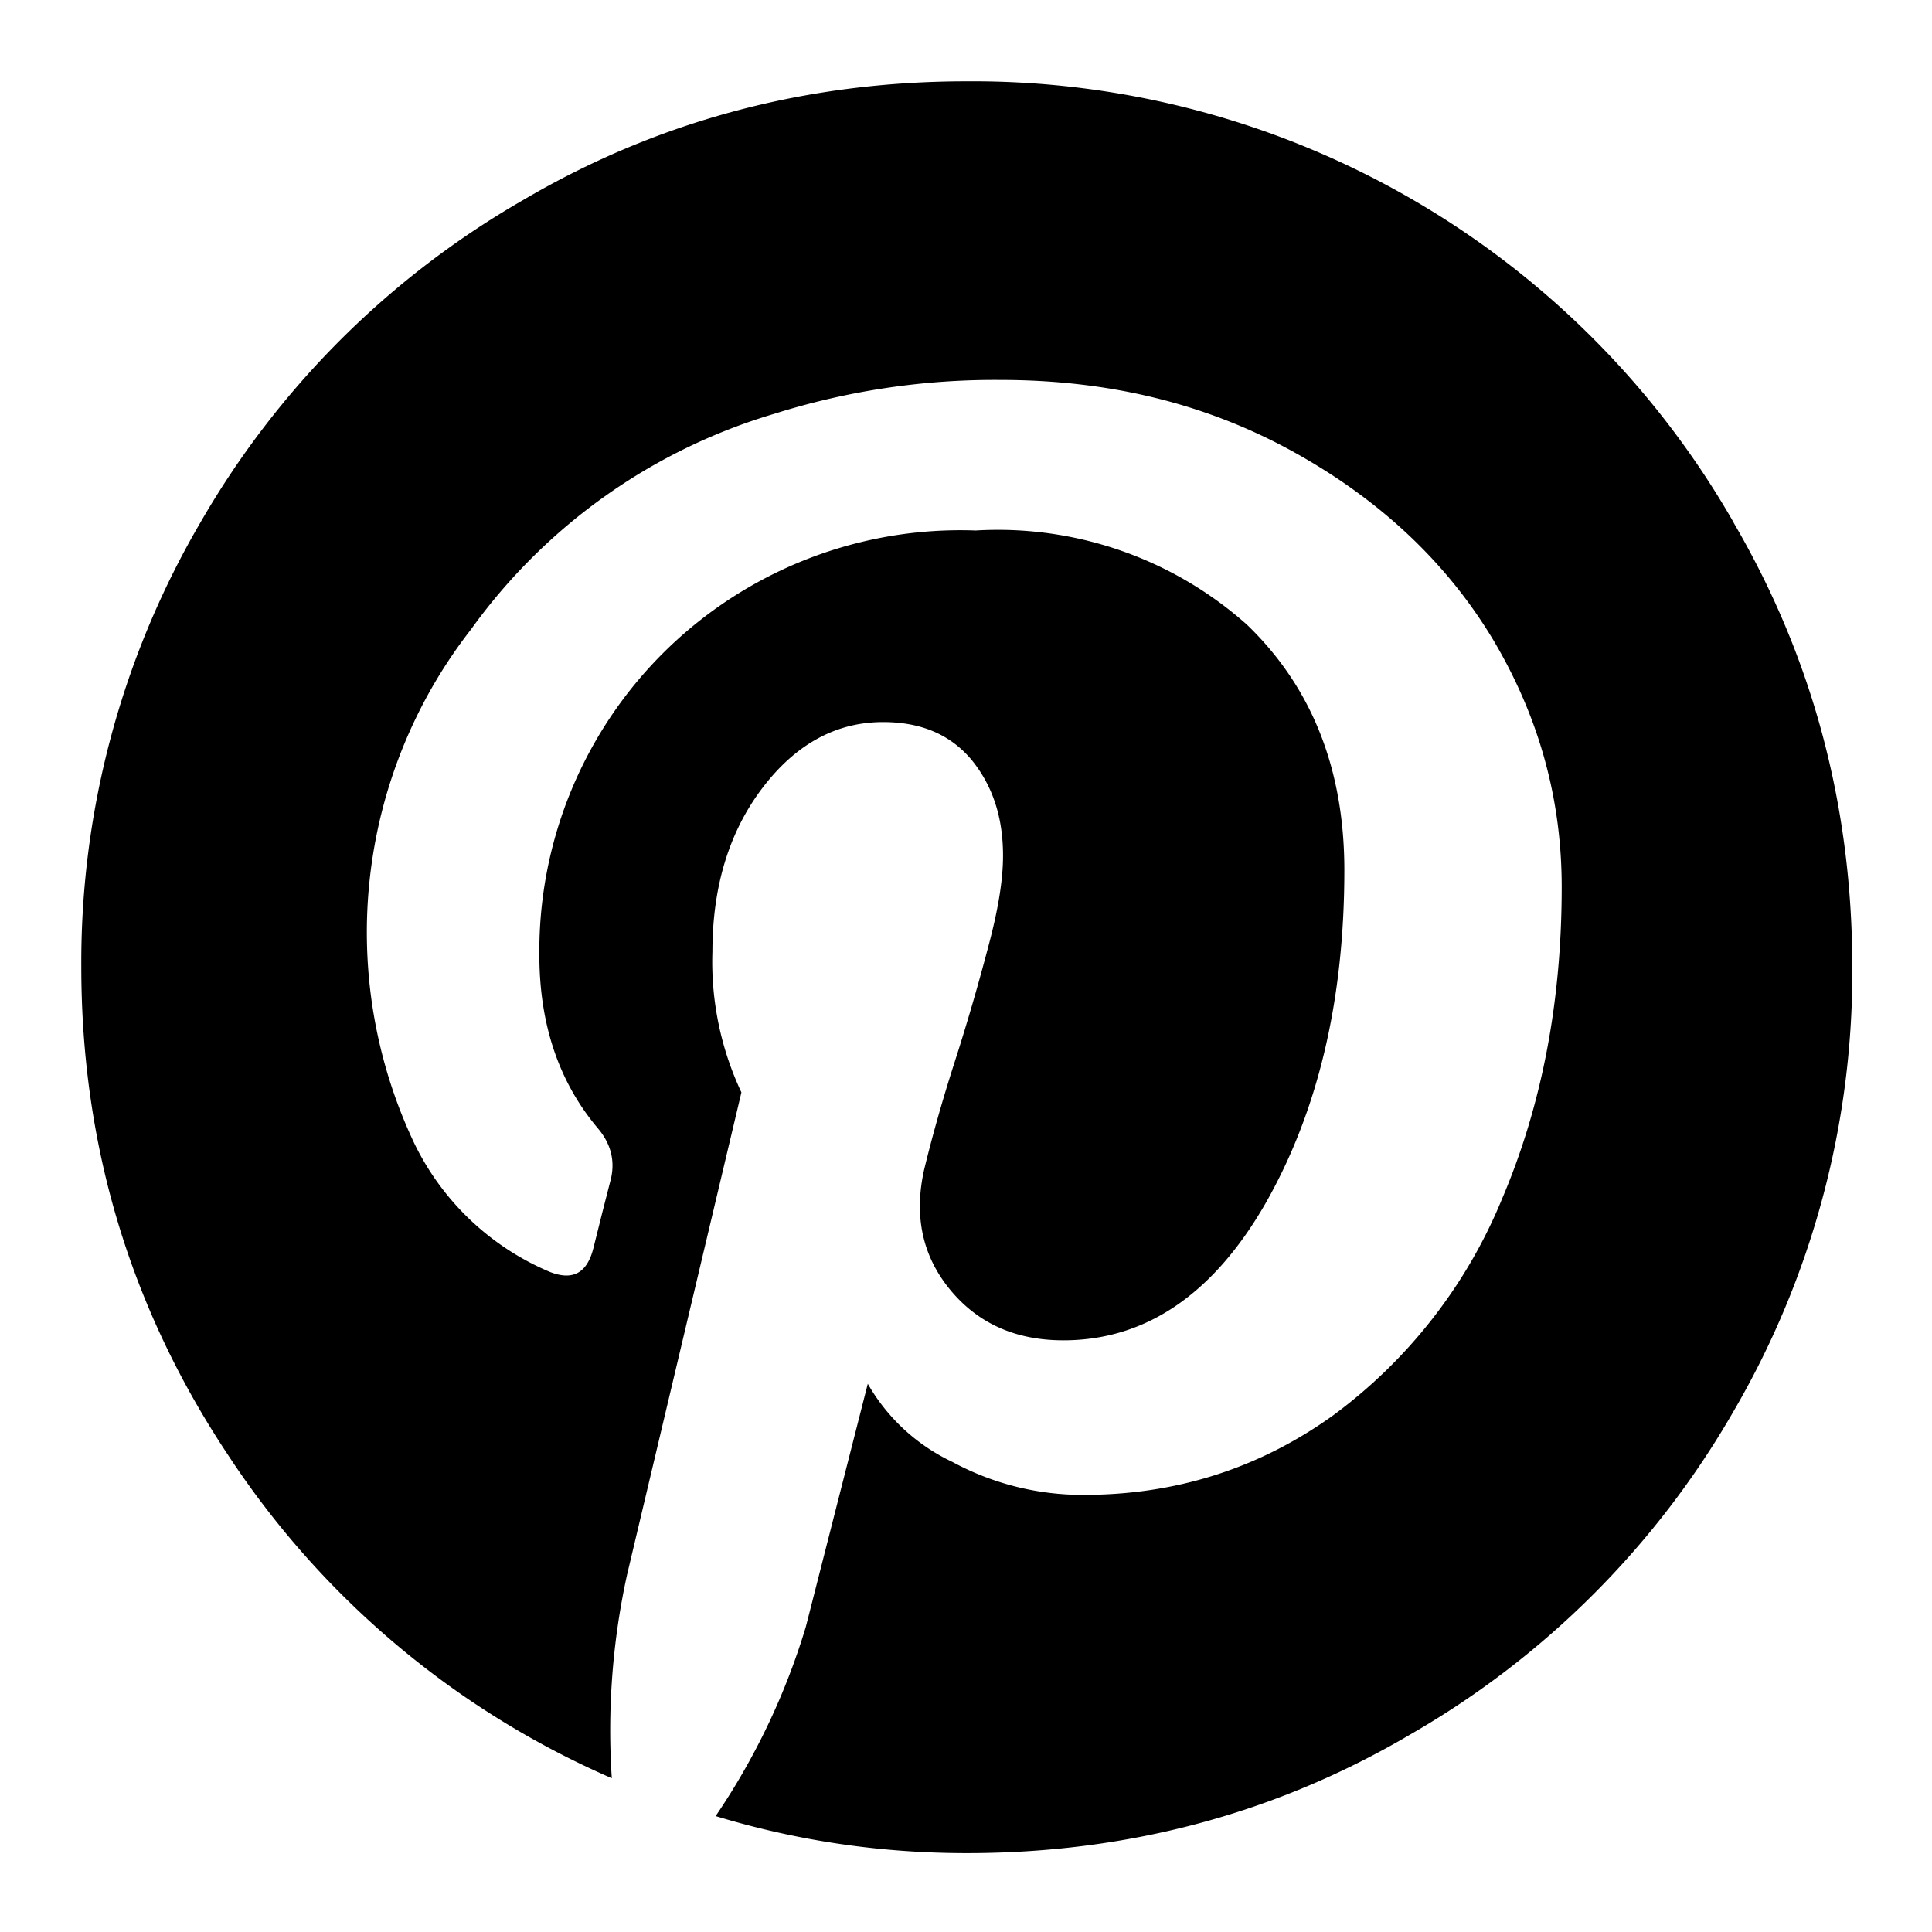
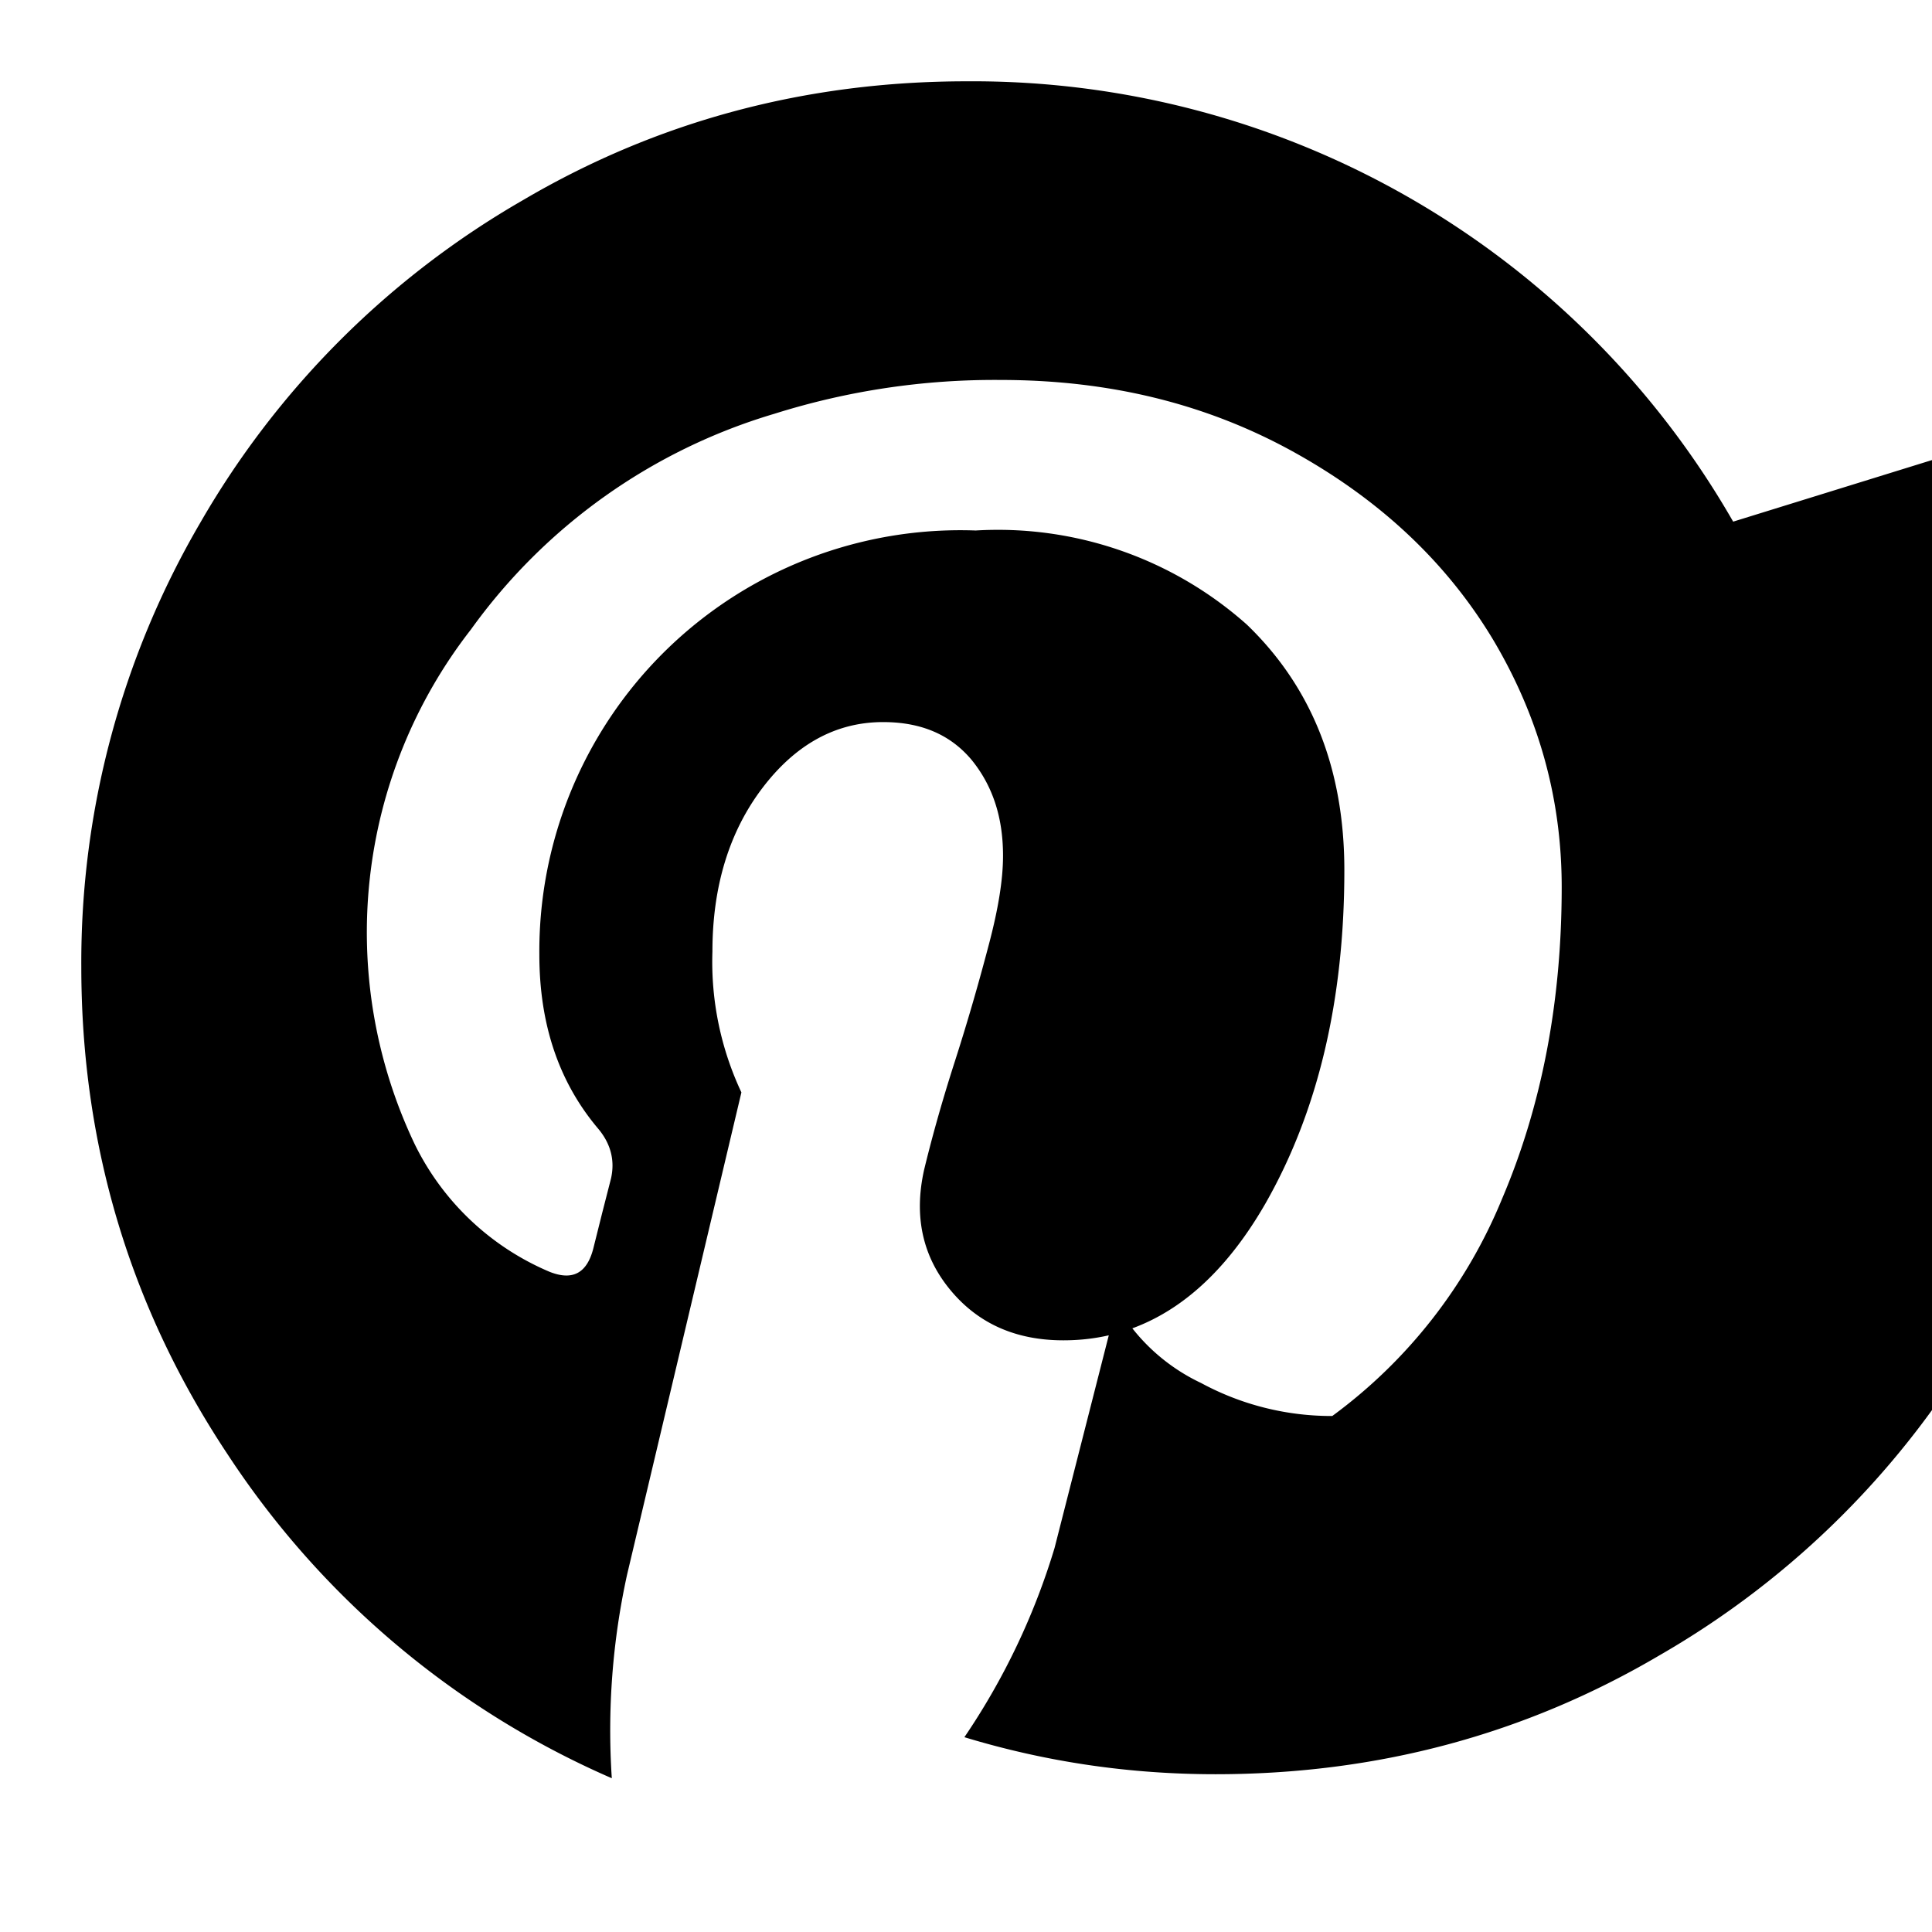
<svg xmlns="http://www.w3.org/2000/svg" width="24" height="24" viewBox="0 0 24 24">
-   <path d="M21.53 6.48a10.89 10.89 0 0 0-9.52-5.47c-1.99 0-3.84.49-5.52 1.48a10.89 10.89 0 0 0-4 4 10.82 10.82 0 0 0-1.48 5.52c0 2.22.61 4.24 1.82 6.06a10.9 10.9 0 0 0 4.77 4.02 9.03 9.03 0 0 1 .19-2.53l1.42-5.99a3.81 3.81 0 0 1-.36-1.75c0-.81.21-1.49.62-2.03.41-.54.91-.82 1.5-.82.48 0 .84.16 1.1.47.26.32.39.71.39 1.19 0 .3-.06.66-.17 1.08-.11.42-.25.92-.43 1.48-.18.56-.3 1.01-.38 1.34-.13.58-.02 1.08.33 1.5.35.42.82.62 1.4.62 1.02 0 1.86-.57 2.51-1.7.65-1.14.98-2.52.98-4.14 0-1.25-.4-2.27-1.21-3.05a4.65 4.65 0 0 0-3.37-1.17 5.23 5.23 0 0 0-5.42 5.27c0 .86.24 1.58.73 2.16.16.19.21.4.16.62l-.11.43-.11.44c-.08.31-.26.4-.54.29a3.29 3.29 0 0 1-1.68-1.59 6.12 6.12 0 0 1 .7-6.39 7.14 7.14 0 0 1 3.77-2.68 9.1 9.1 0 0 1 2.81-.42c1.36 0 2.57.3 3.65.9 1.08.6 1.9 1.38 2.47 2.33.57.96.85 1.98.85 3.07 0 1.43-.25 2.72-.74 3.87a6.32 6.32 0 0 1-2.11 2.7c-.91.65-1.94.98-3.09.98a3.4 3.4 0 0 1-1.63-.41 2.38 2.38 0 0 1-1.05-.97l-.77 3.02a8.59 8.59 0 0 1-1.12 2.35c1.02.31 2.06.46 3.12.46 2 0 3.84-.49 5.52-1.48a10.89 10.89 0 0 0 4-4 10.82 10.82 0 0 0 1.48-5.52c0-2-.49-3.84-1.47-5.52Z" />
+   <path d="M21.53 6.48a10.89 10.89 0 0 0-9.52-5.47c-1.99 0-3.84.49-5.52 1.48a10.89 10.89 0 0 0-4 4 10.82 10.82 0 0 0-1.48 5.52c0 2.22.61 4.24 1.82 6.06a10.9 10.9 0 0 0 4.77 4.02 9.03 9.03 0 0 1 .19-2.53l1.42-5.99a3.81 3.81 0 0 1-.36-1.75c0-.81.21-1.49.62-2.03.41-.54.91-.82 1.5-.82.48 0 .84.16 1.1.47.26.32.39.71.39 1.19 0 .3-.06.66-.17 1.08-.11.42-.25.92-.43 1.48-.18.56-.3 1.01-.38 1.34-.13.58-.02 1.08.33 1.5.35.42.82.62 1.4.62 1.02 0 1.86-.57 2.51-1.7.65-1.14.98-2.52.98-4.14 0-1.25-.4-2.27-1.21-3.05a4.65 4.65 0 0 0-3.37-1.17 5.23 5.23 0 0 0-5.42 5.27c0 .86.24 1.58.73 2.16.16.19.21.4.16.62l-.11.43-.11.44c-.08.31-.26.4-.54.29a3.29 3.29 0 0 1-1.68-1.59 6.12 6.12 0 0 1 .7-6.39 7.14 7.14 0 0 1 3.77-2.68 9.1 9.1 0 0 1 2.81-.42c1.36 0 2.57.3 3.65.9 1.08.6 1.9 1.38 2.47 2.33.57.96.85 1.98.85 3.07 0 1.43-.25 2.72-.74 3.87a6.32 6.32 0 0 1-2.11 2.7a3.4 3.4 0 0 1-1.63-.41 2.38 2.38 0 0 1-1.05-.97l-.77 3.02a8.59 8.59 0 0 1-1.12 2.35c1.02.31 2.06.46 3.12.46 2 0 3.84-.49 5.52-1.48a10.89 10.89 0 0 0 4-4 10.82 10.82 0 0 0 1.48-5.52c0-2-.49-3.84-1.47-5.52Z" />
</svg>